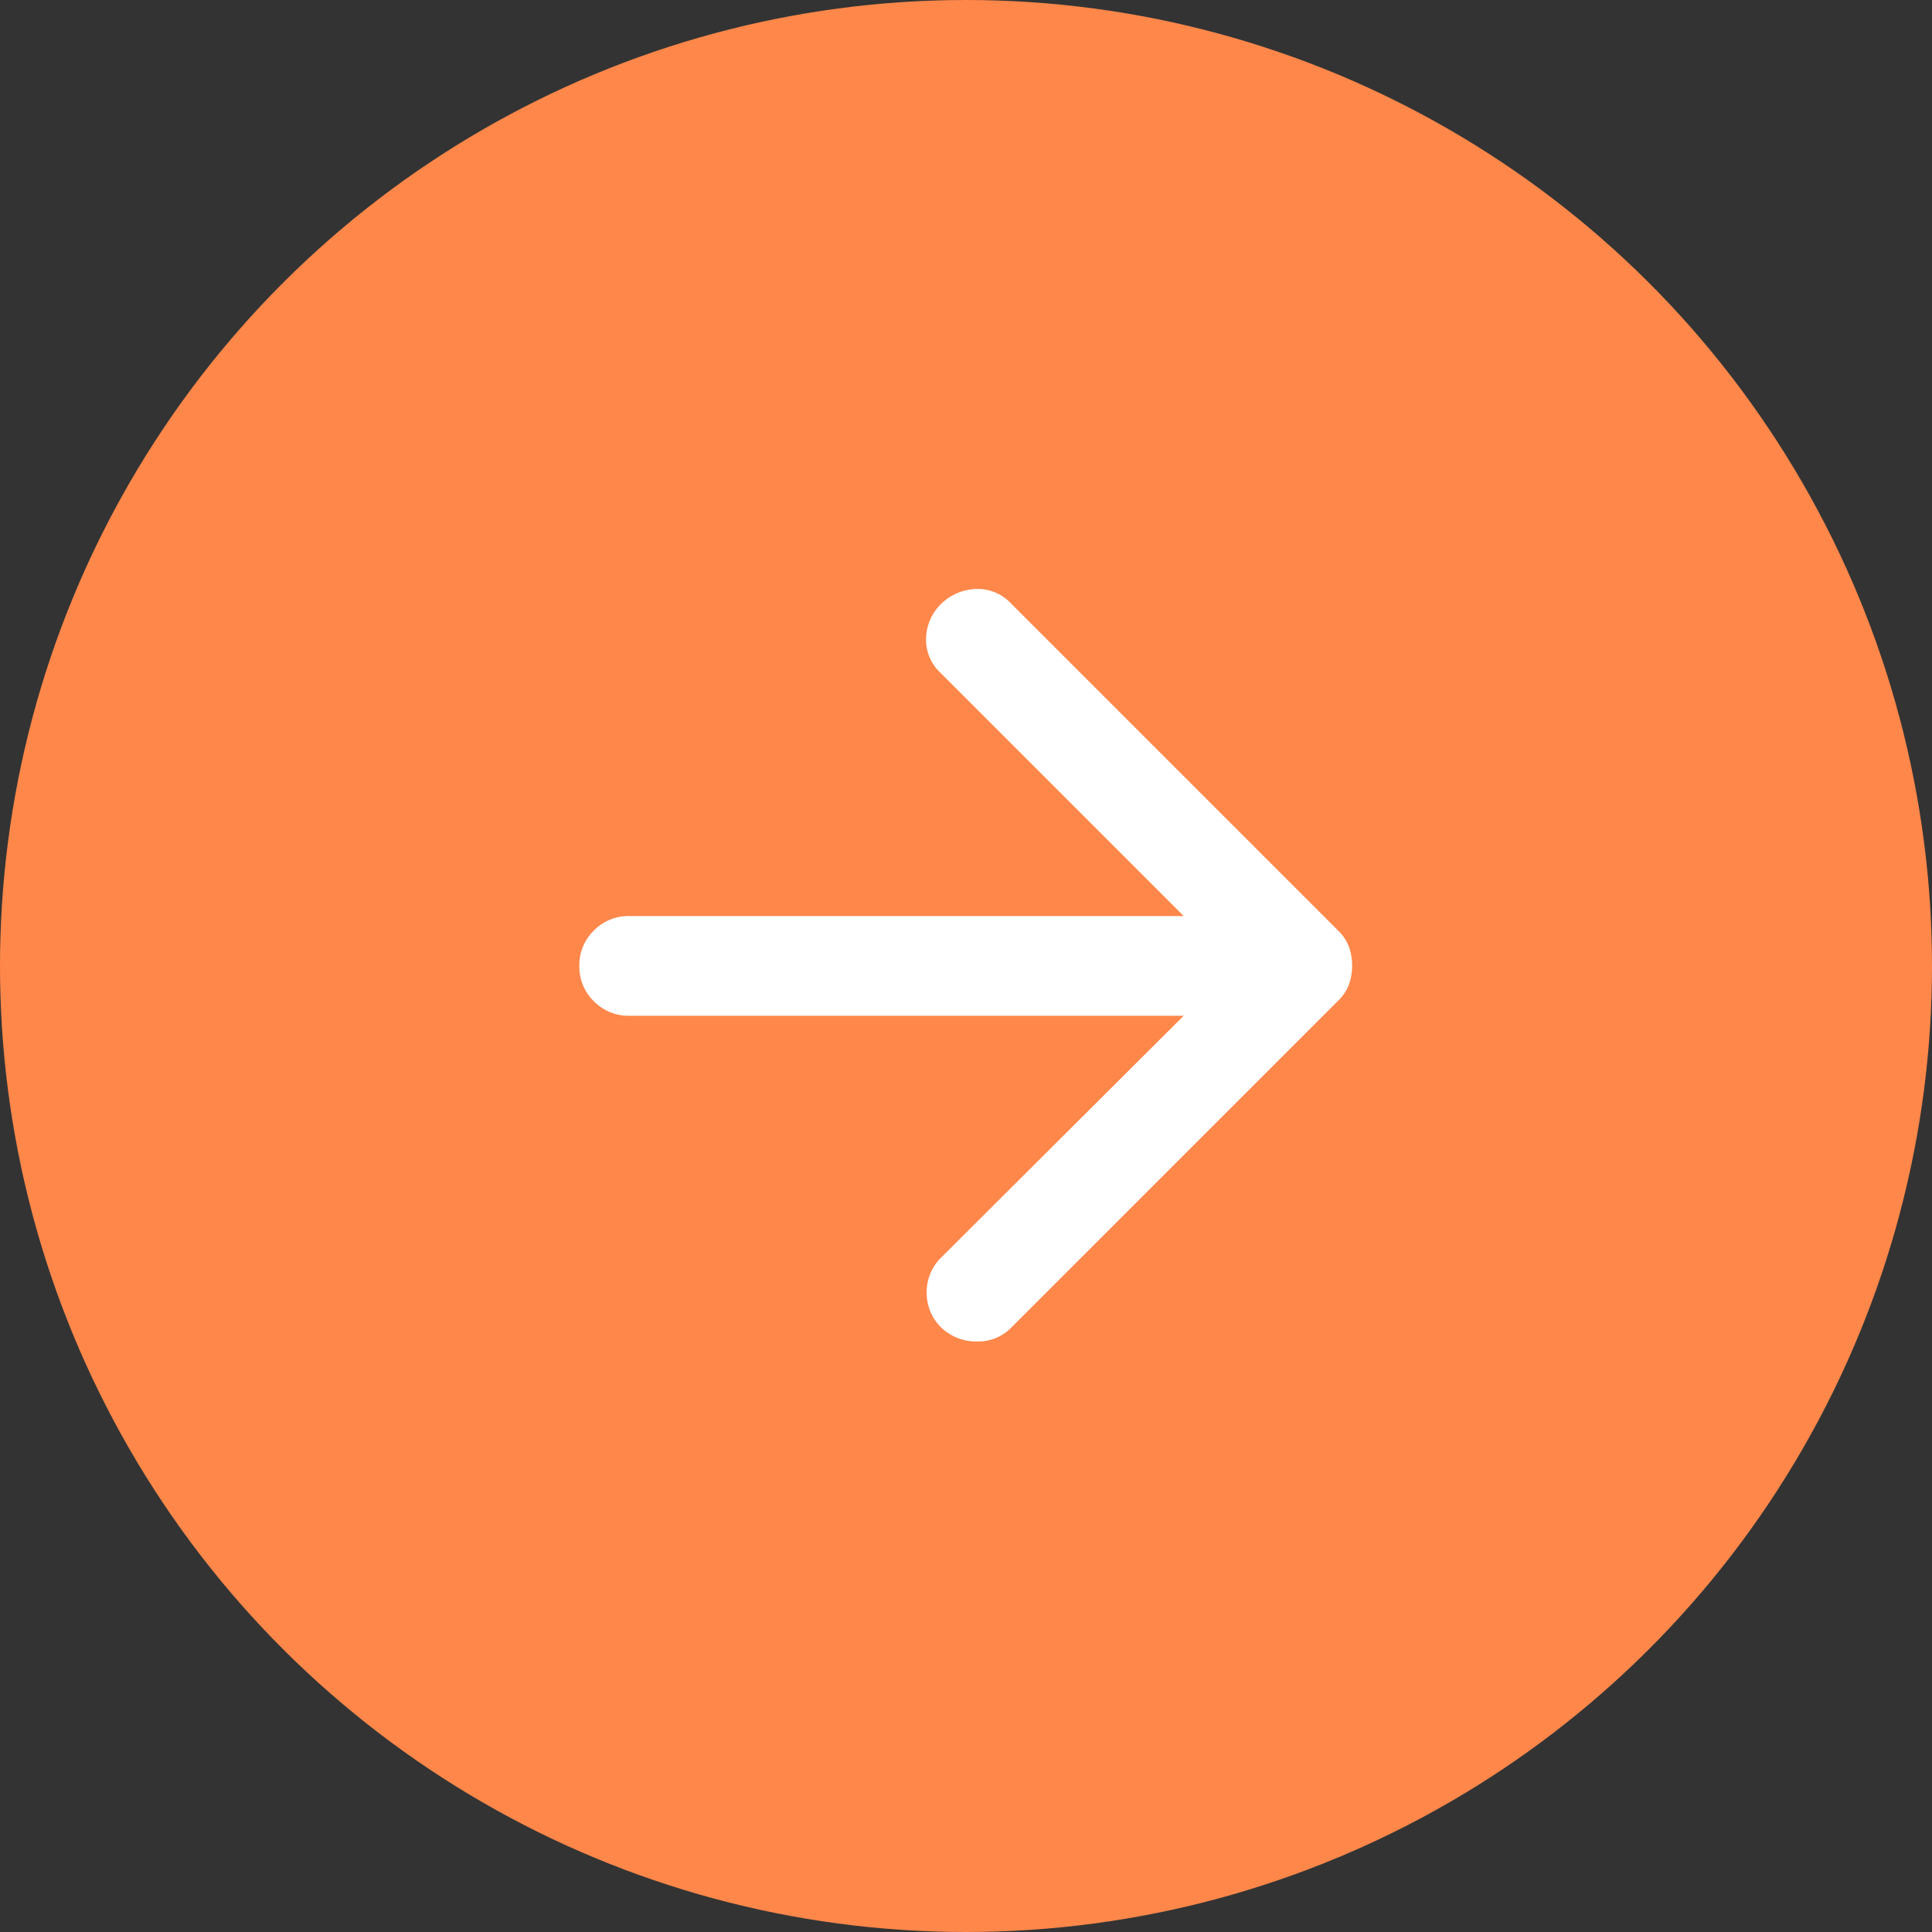
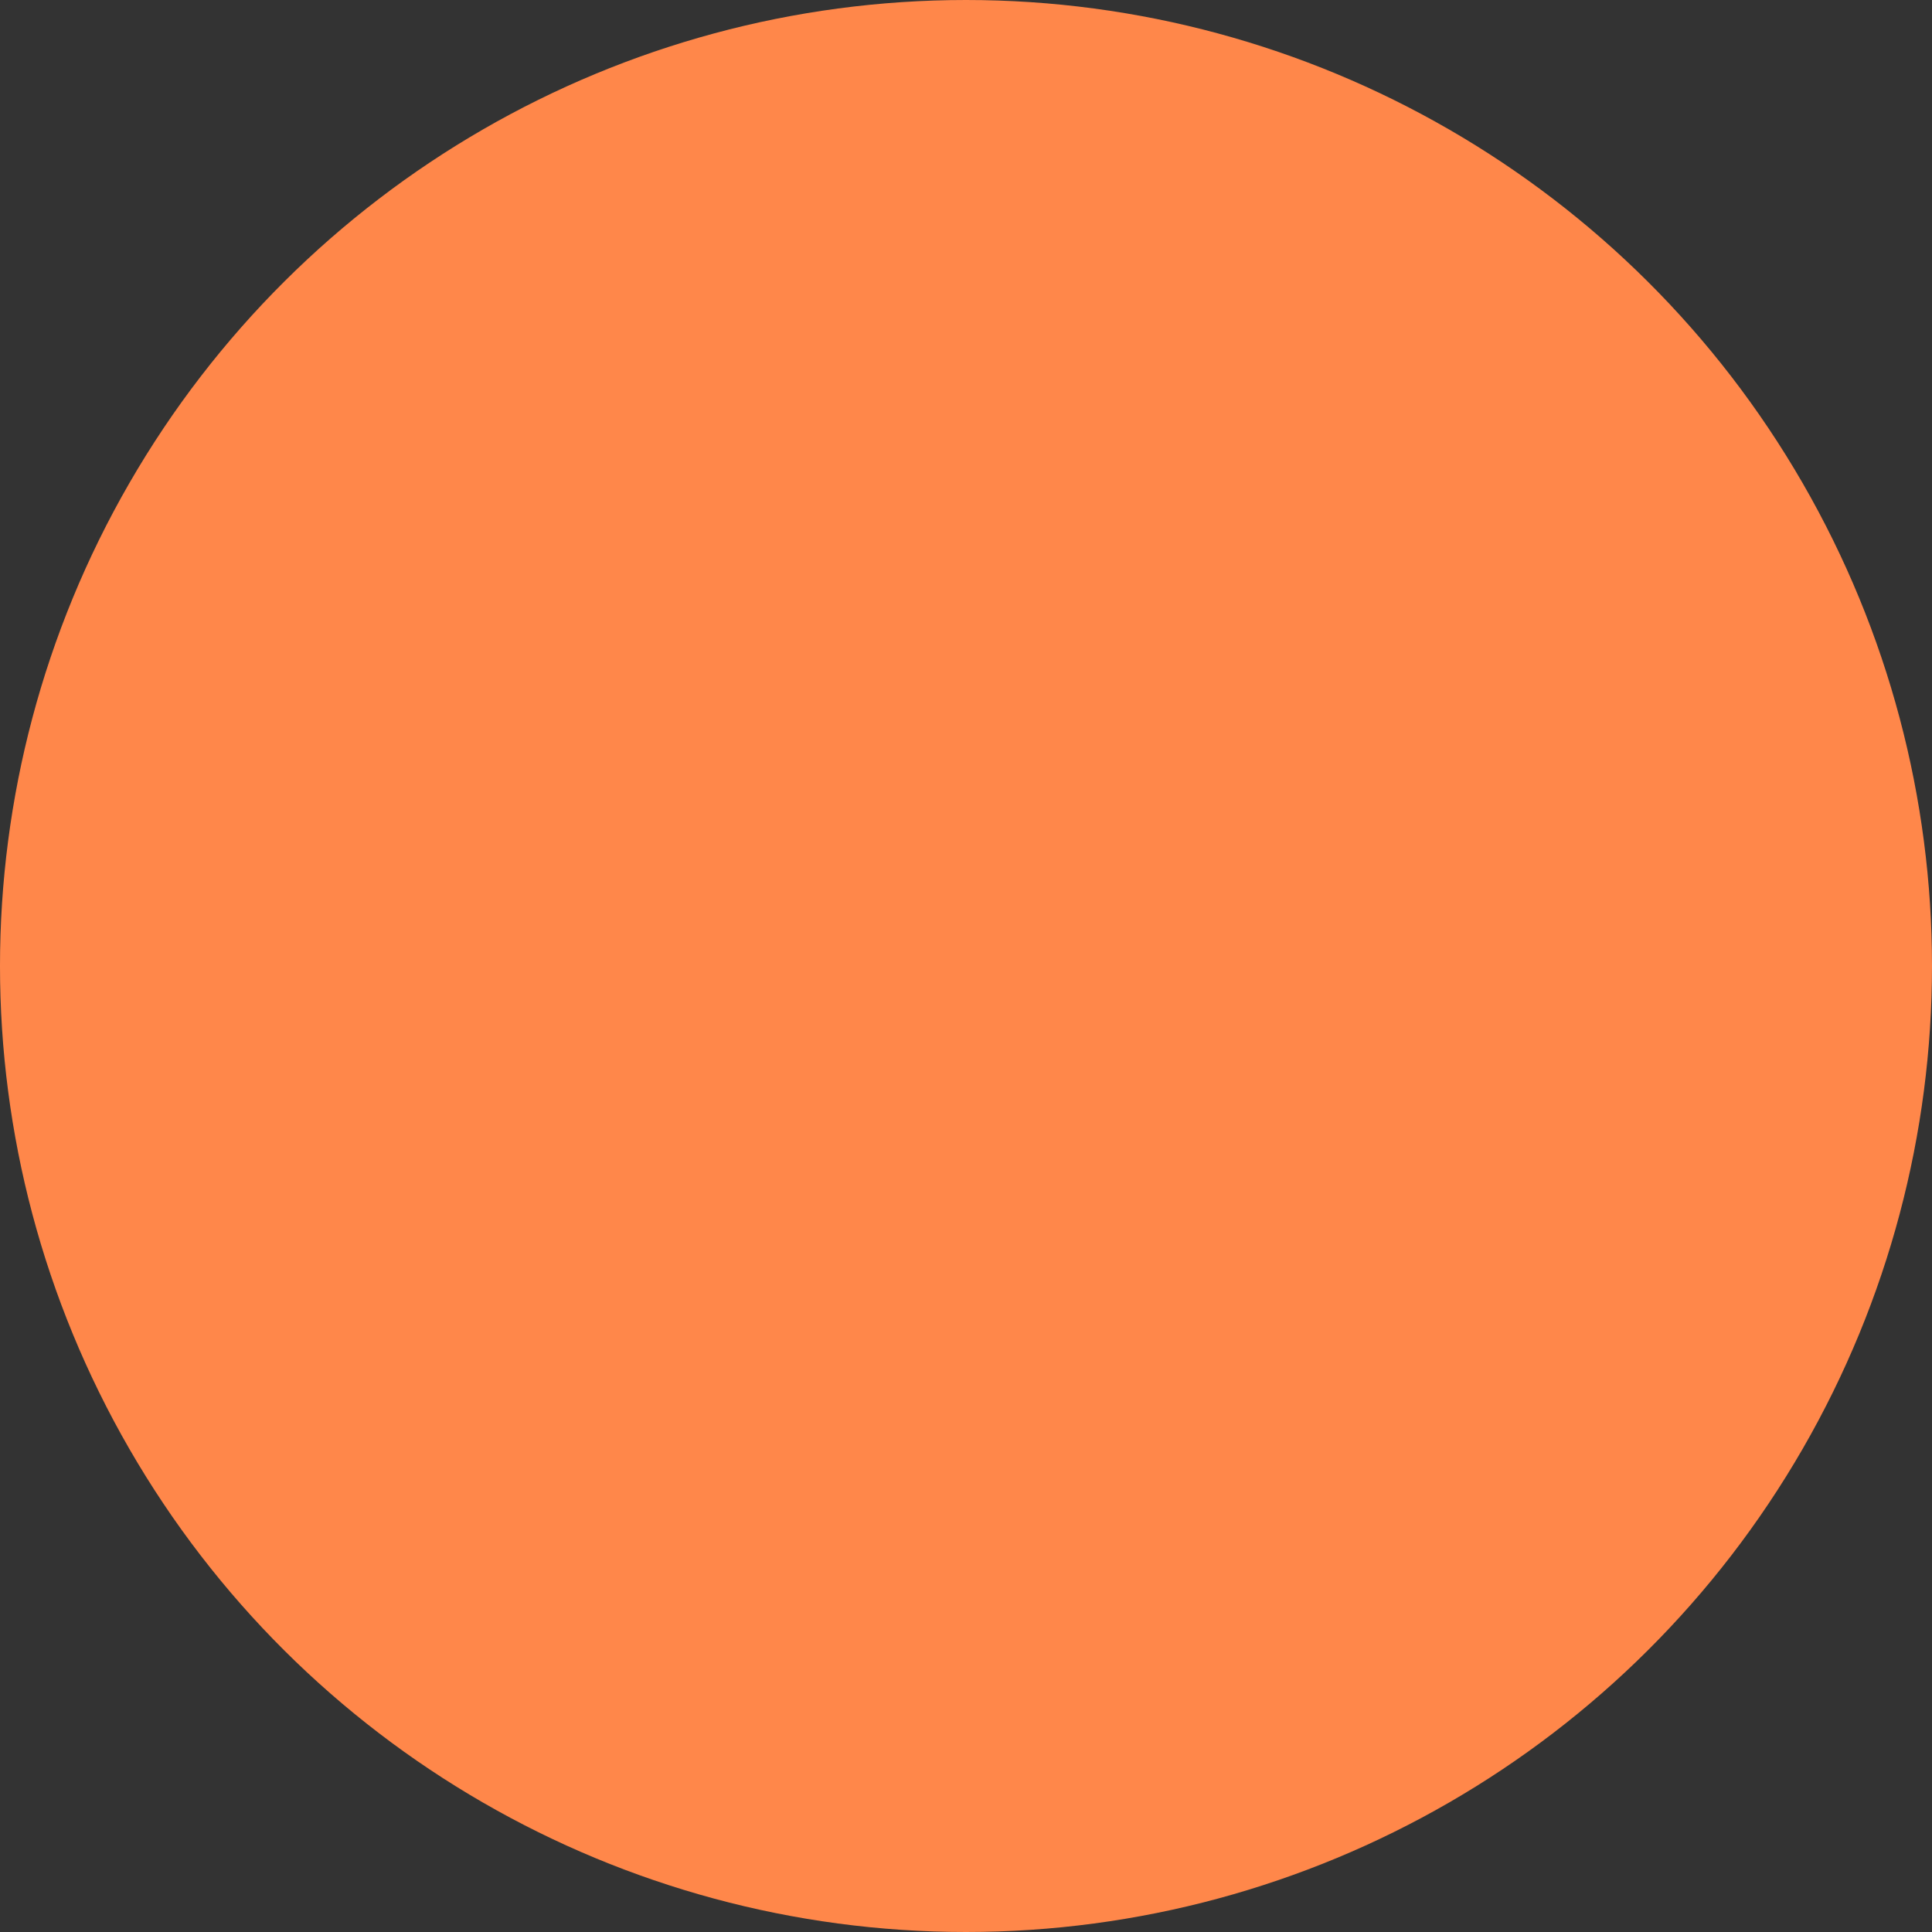
<svg xmlns="http://www.w3.org/2000/svg" width="40" height="40" viewBox="0 0 40 40">
  <rect x="0" y="0" width="40" height="40" fill="#333333" stroke="none" />
  <g transform="translate(21480 19810)">
    <circle cx="20" cy="20" r="20" transform="translate(-21480 -19770) rotate(-90)" fill="#ff874a" />
-     <path d="M172.507-774.7h-11.48a1,1,0,0,1-.732-.3.994.994,0,0,1-.3-.732.994.994,0,0,1,.3-.732,1,1,0,0,1,.732-.3h11.48l-5.034-5.034a.941.941,0,0,1-.3-.719,1.034,1.034,0,0,1,.321-.719,1.083,1.083,0,0,1,.719-.3.941.941,0,0,1,.719.3l6.78,6.78a.9.9,0,0,1,.218.334,1.137,1.137,0,0,1,.064.385,1.136,1.136,0,0,1-.064.385.9.9,0,0,1-.218.334l-6.78,6.78a.958.958,0,0,1-.706.282,1.047,1.047,0,0,1-.732-.282,1,1,0,0,1-.308-.732,1,1,0,0,1,.308-.732Z" transform="translate(-21628 -19014.27)" fill="#fff" />
  </g>
</svg>